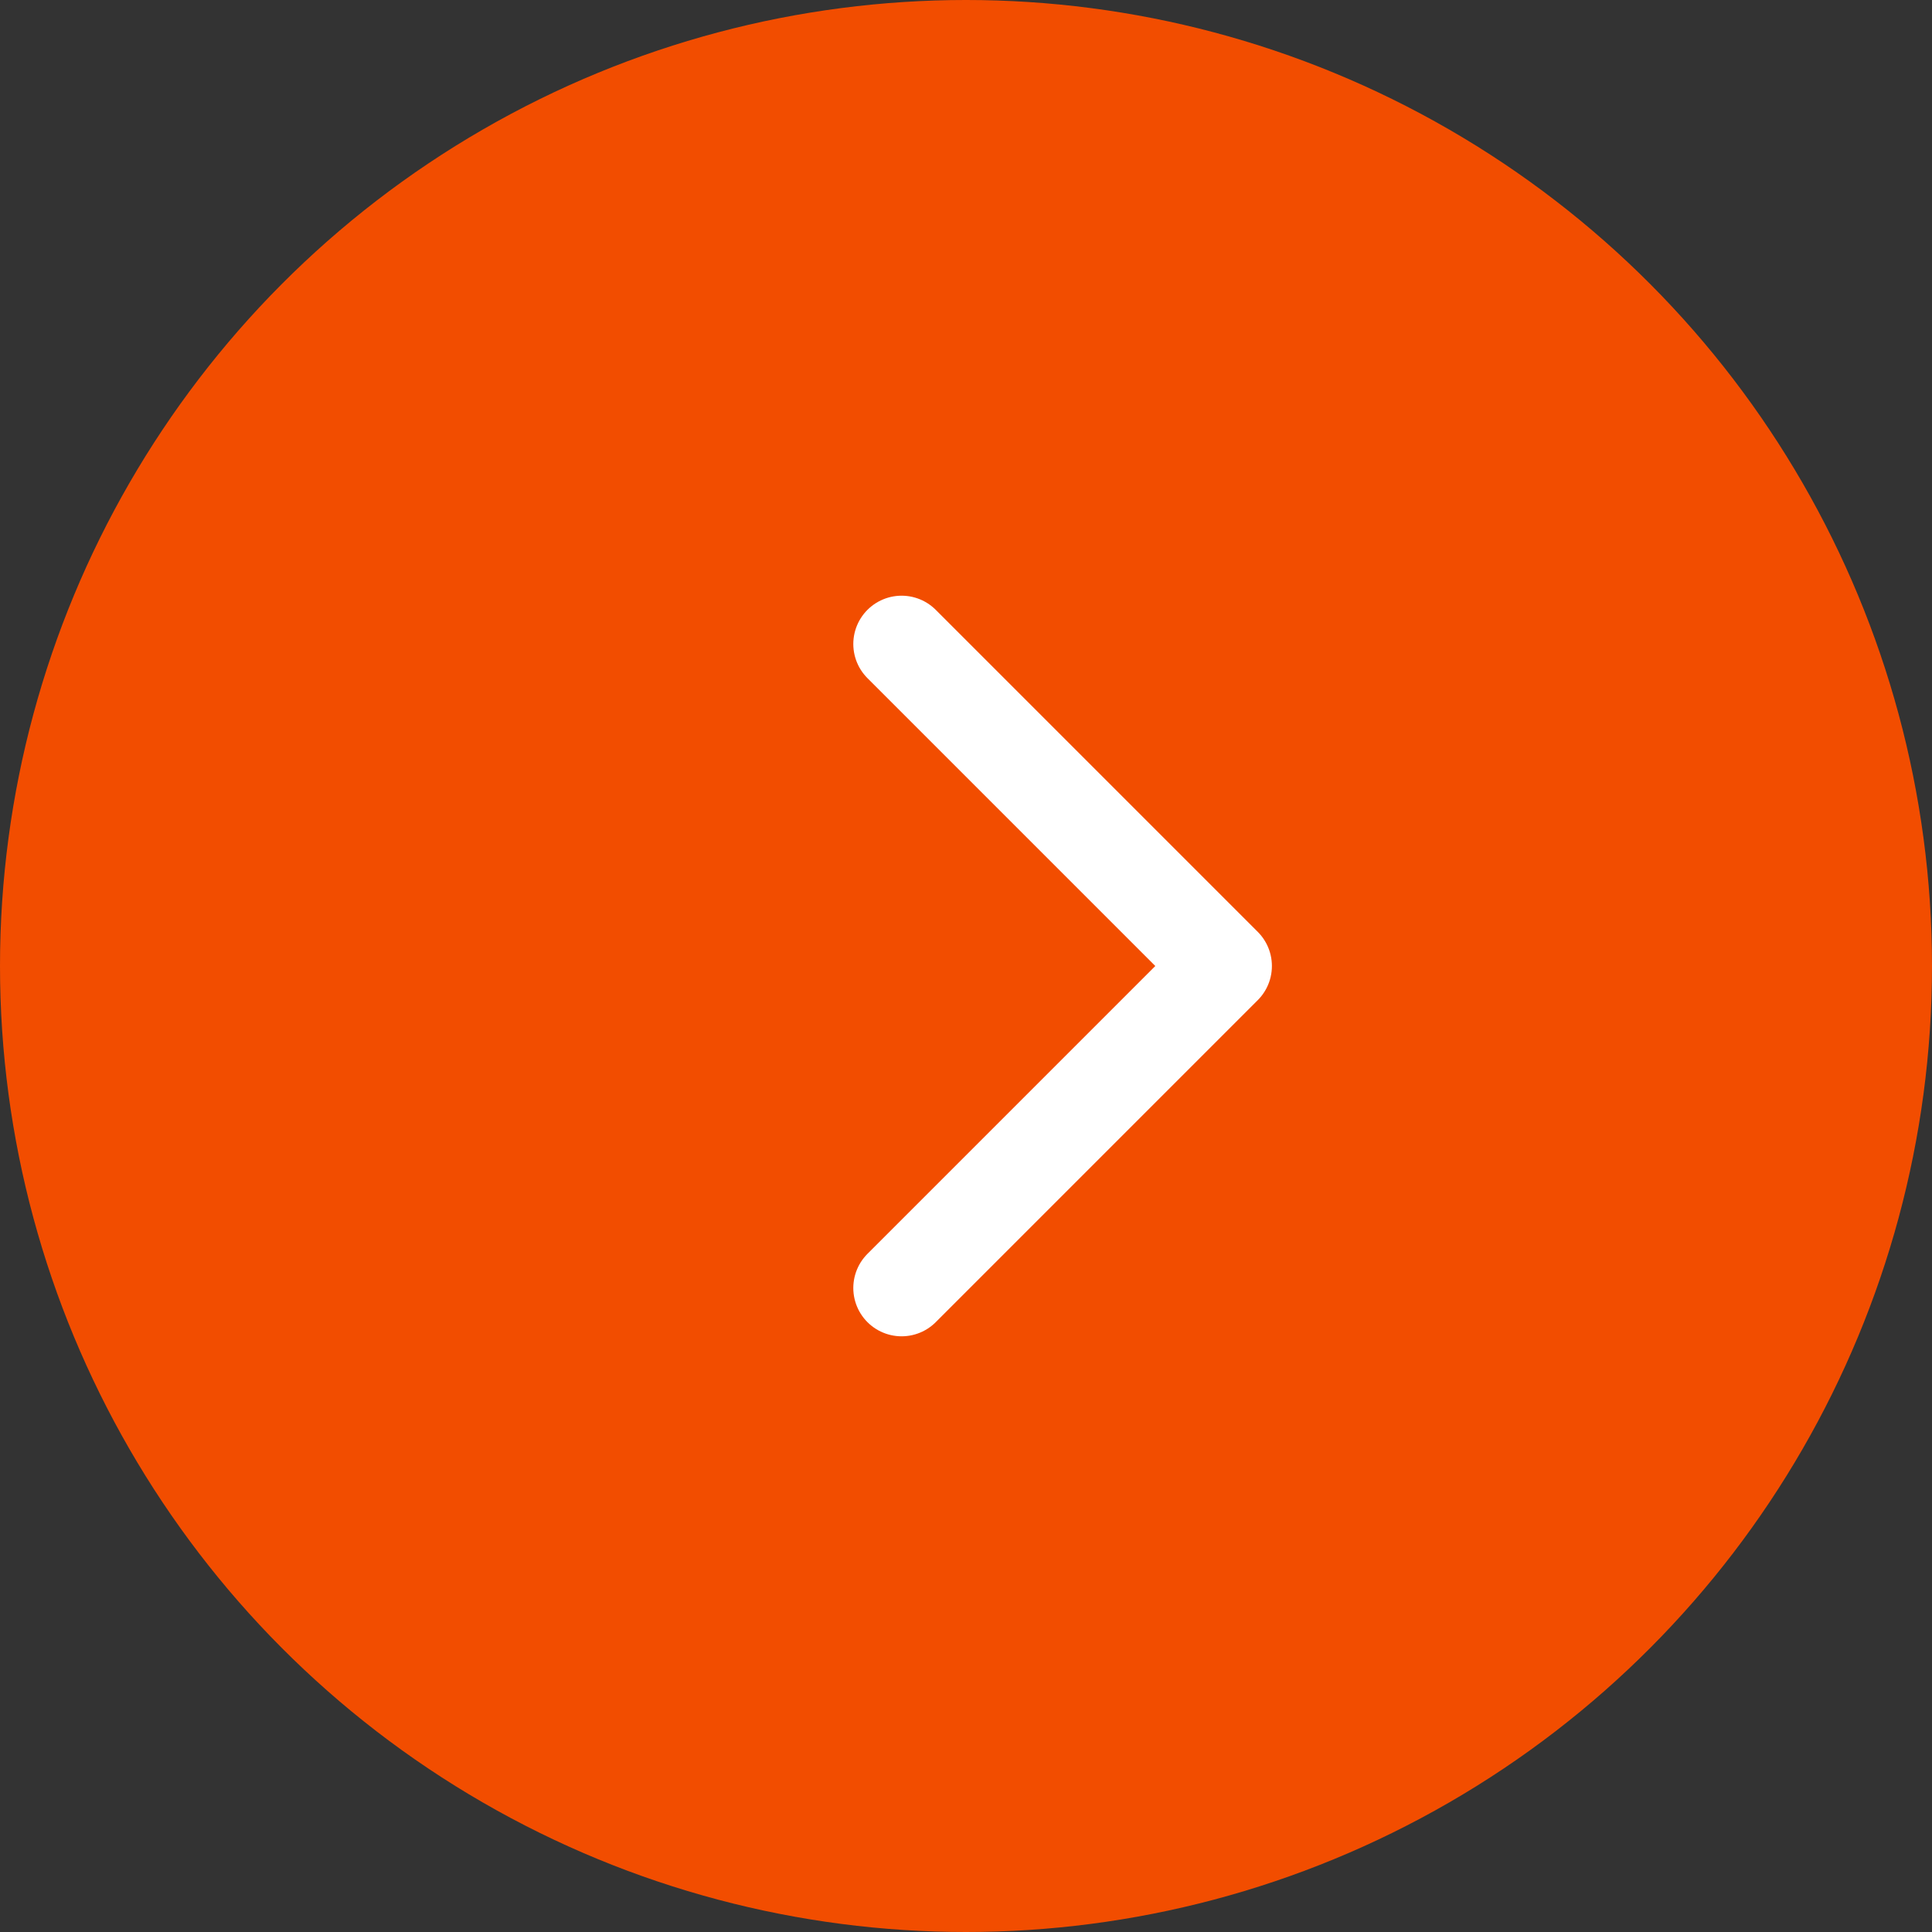
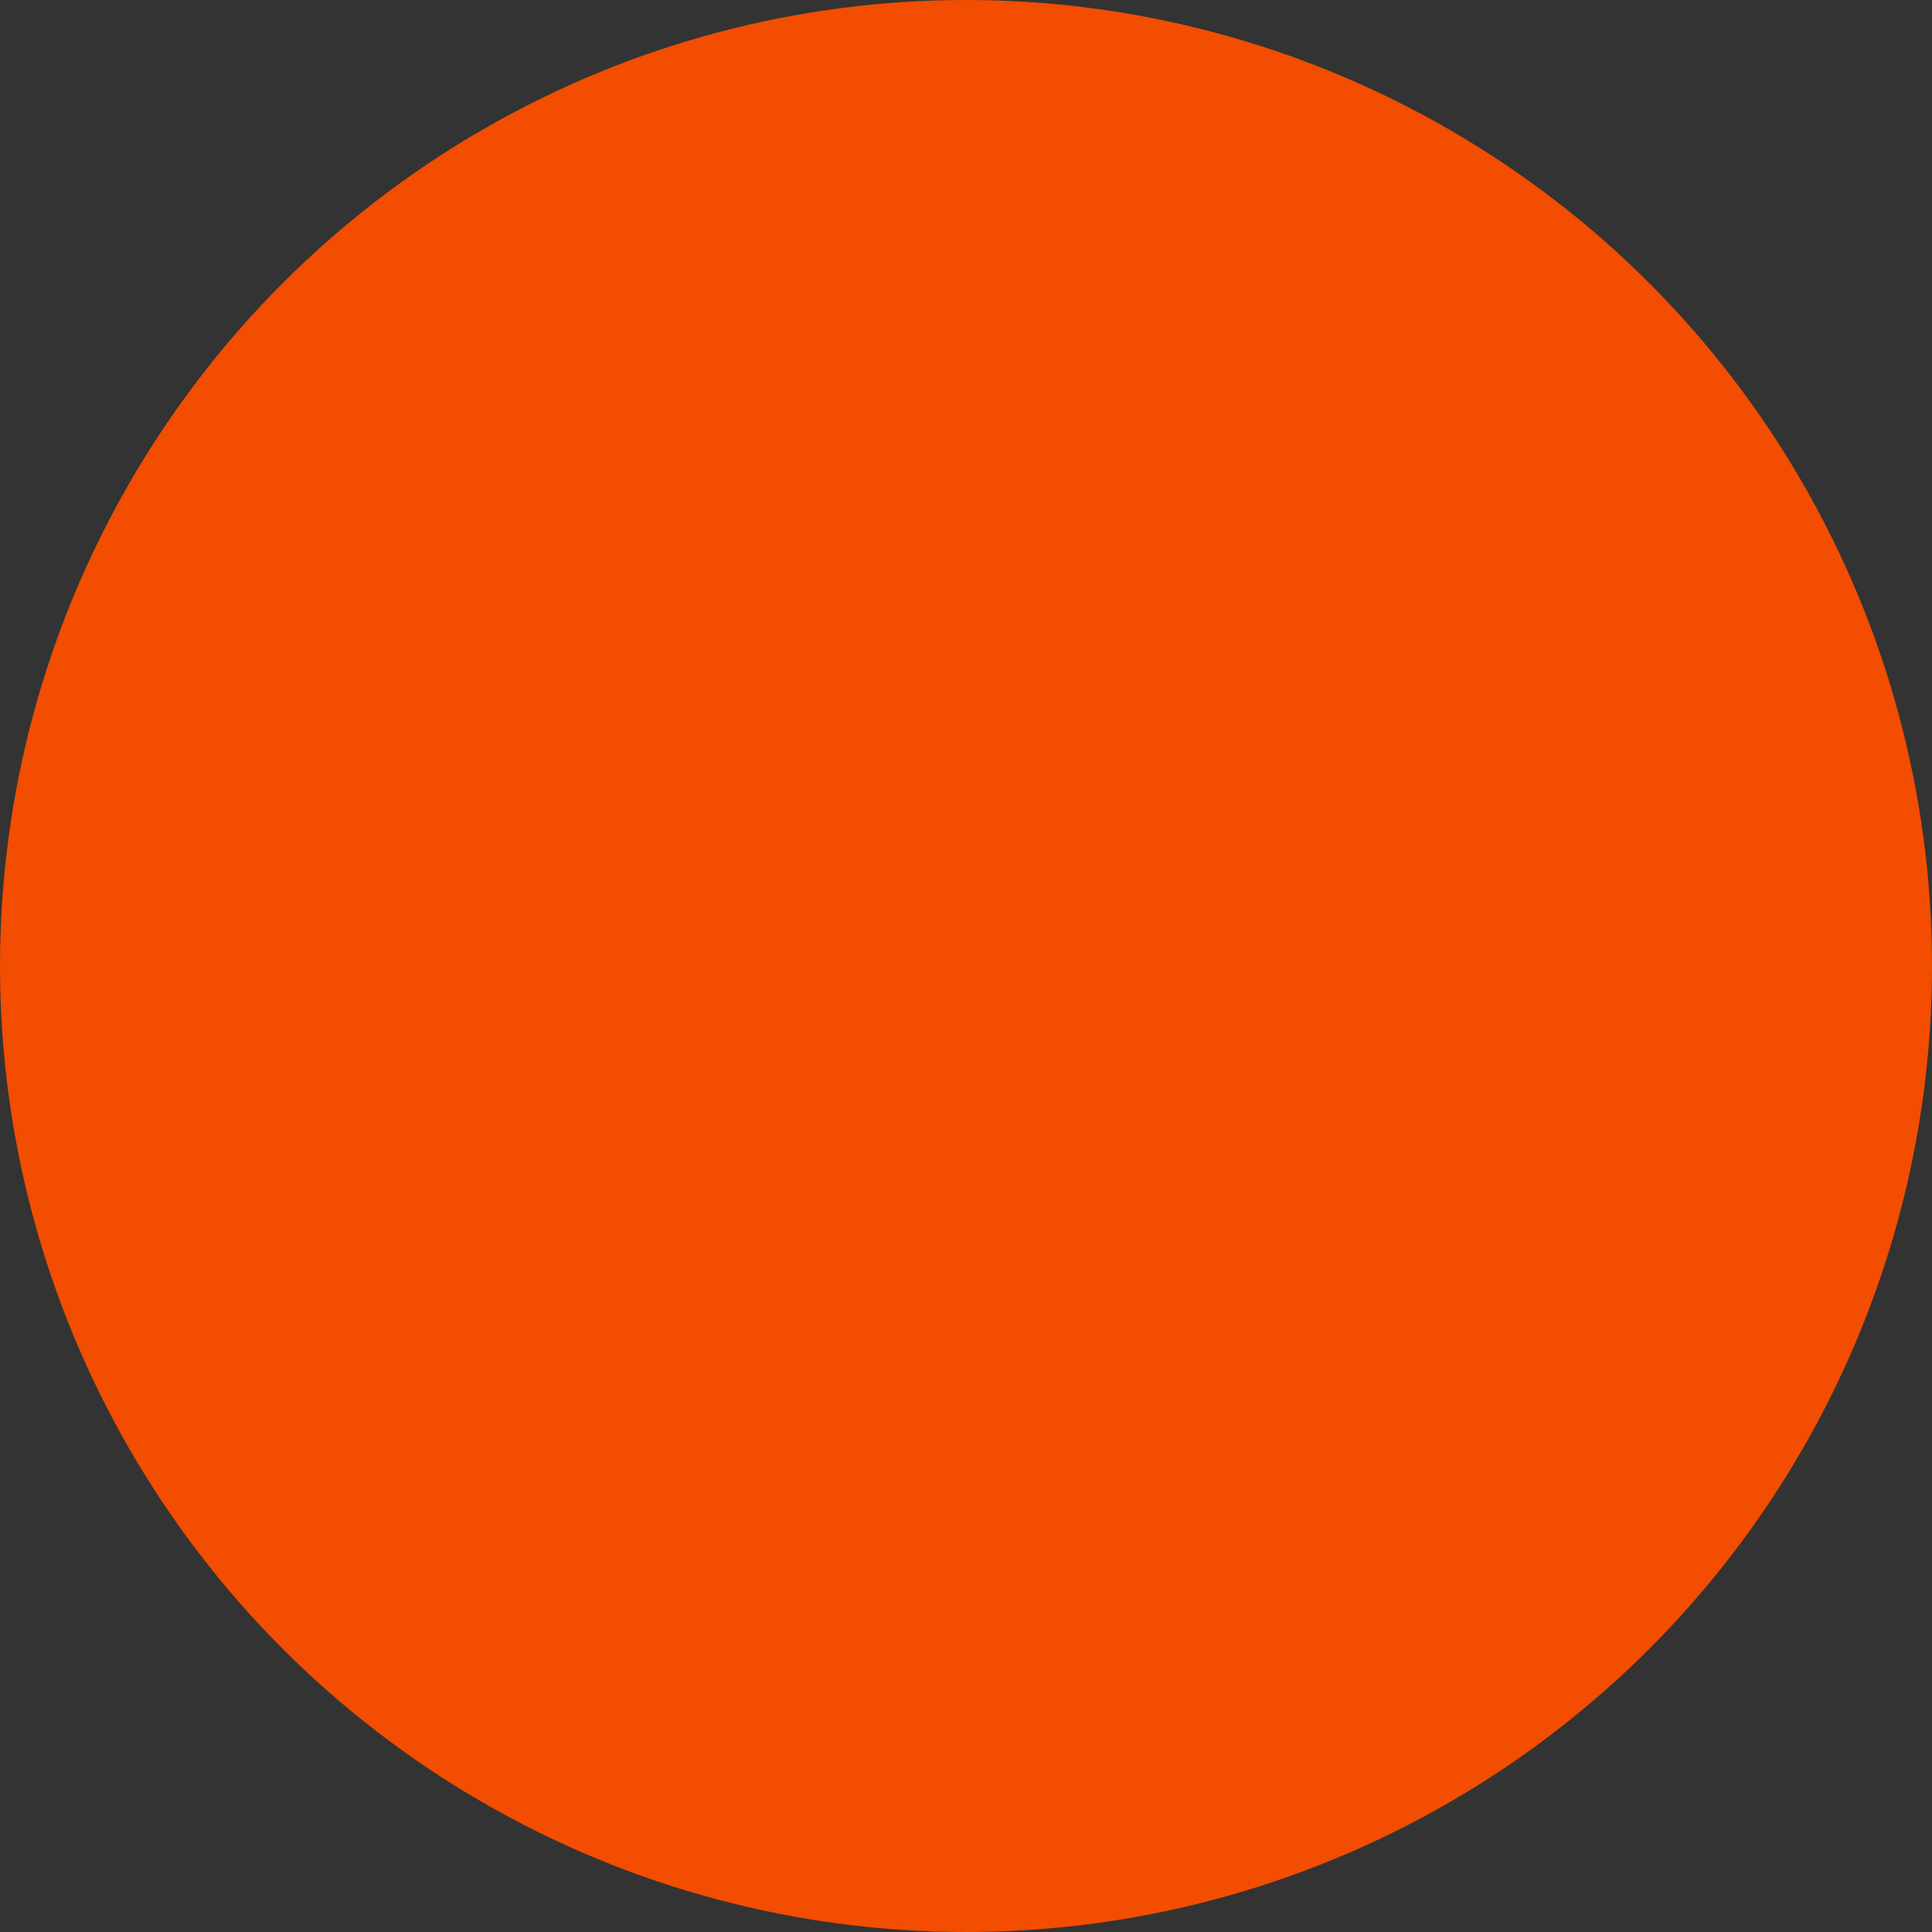
<svg xmlns="http://www.w3.org/2000/svg" width="30" height="30" fill="none">
  <rect width="100%" height="100%" fill="#333333" stroke="none" />
  <circle cx="15" cy="15" r="15" fill="#F24D00" />
-   <path d="M14 10l5 5-5 5" stroke="#fff" stroke-width="1.5" stroke-linecap="round" stroke-linejoin="round" />
</svg>